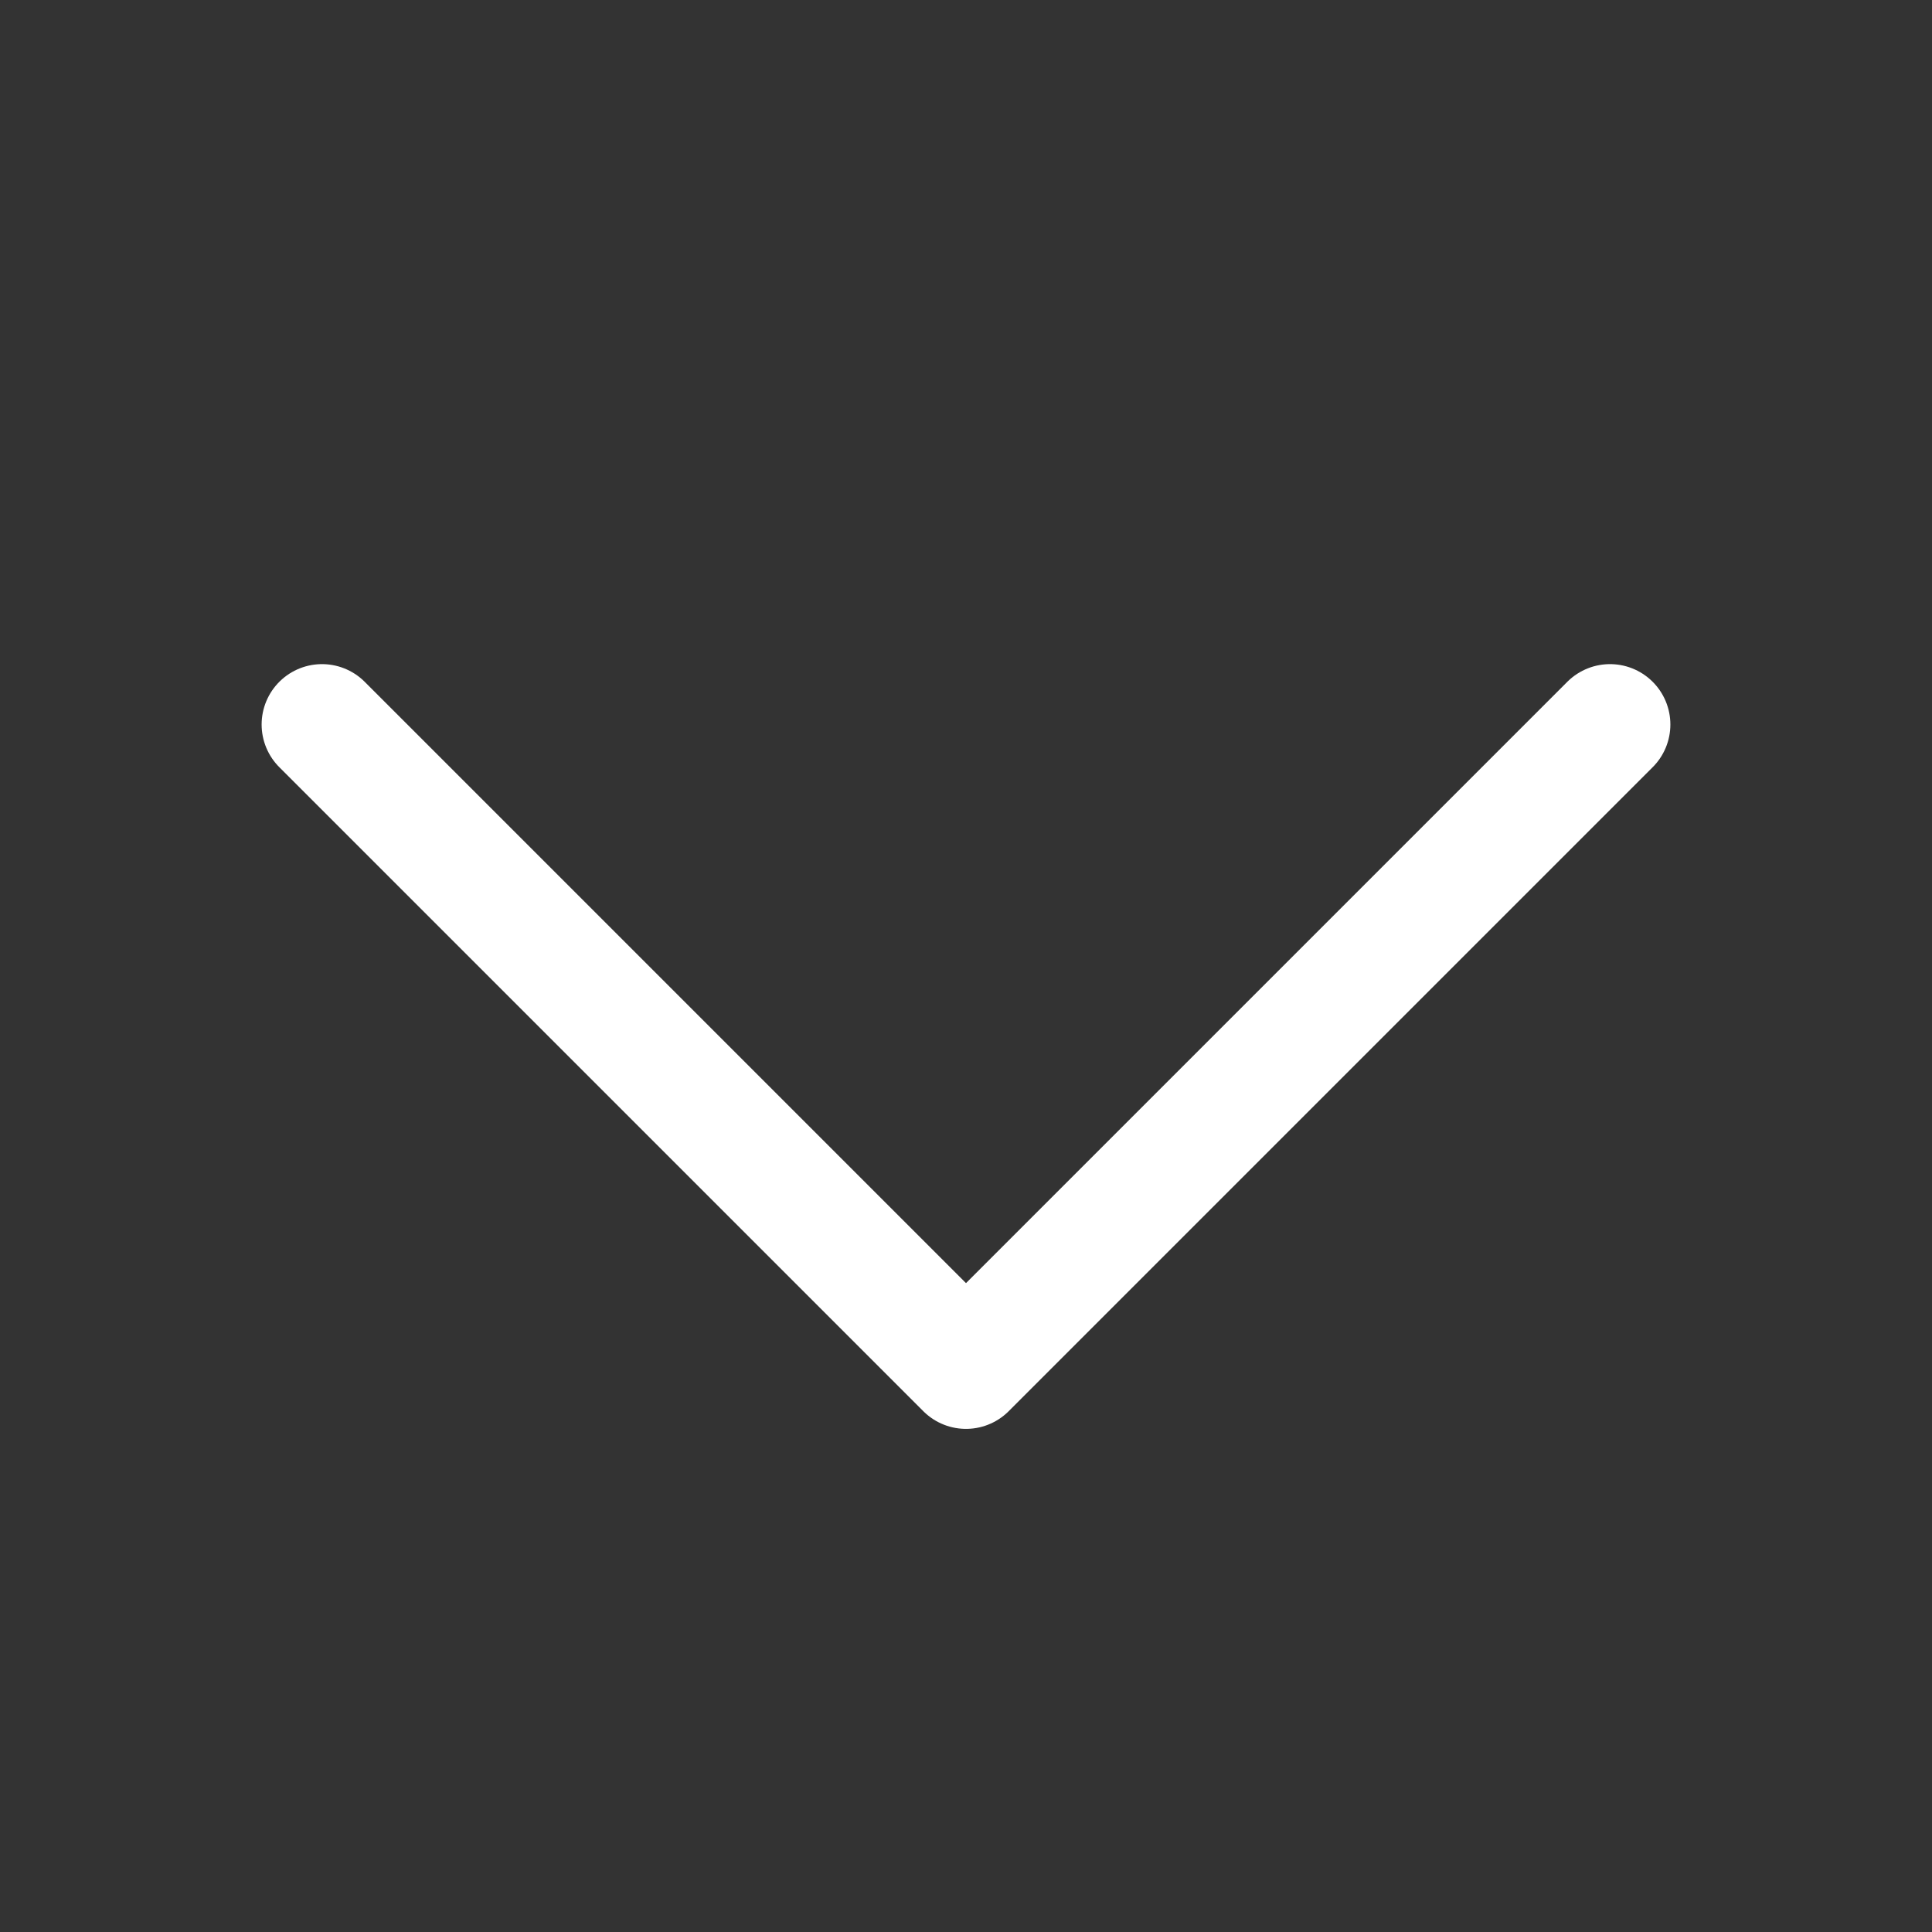
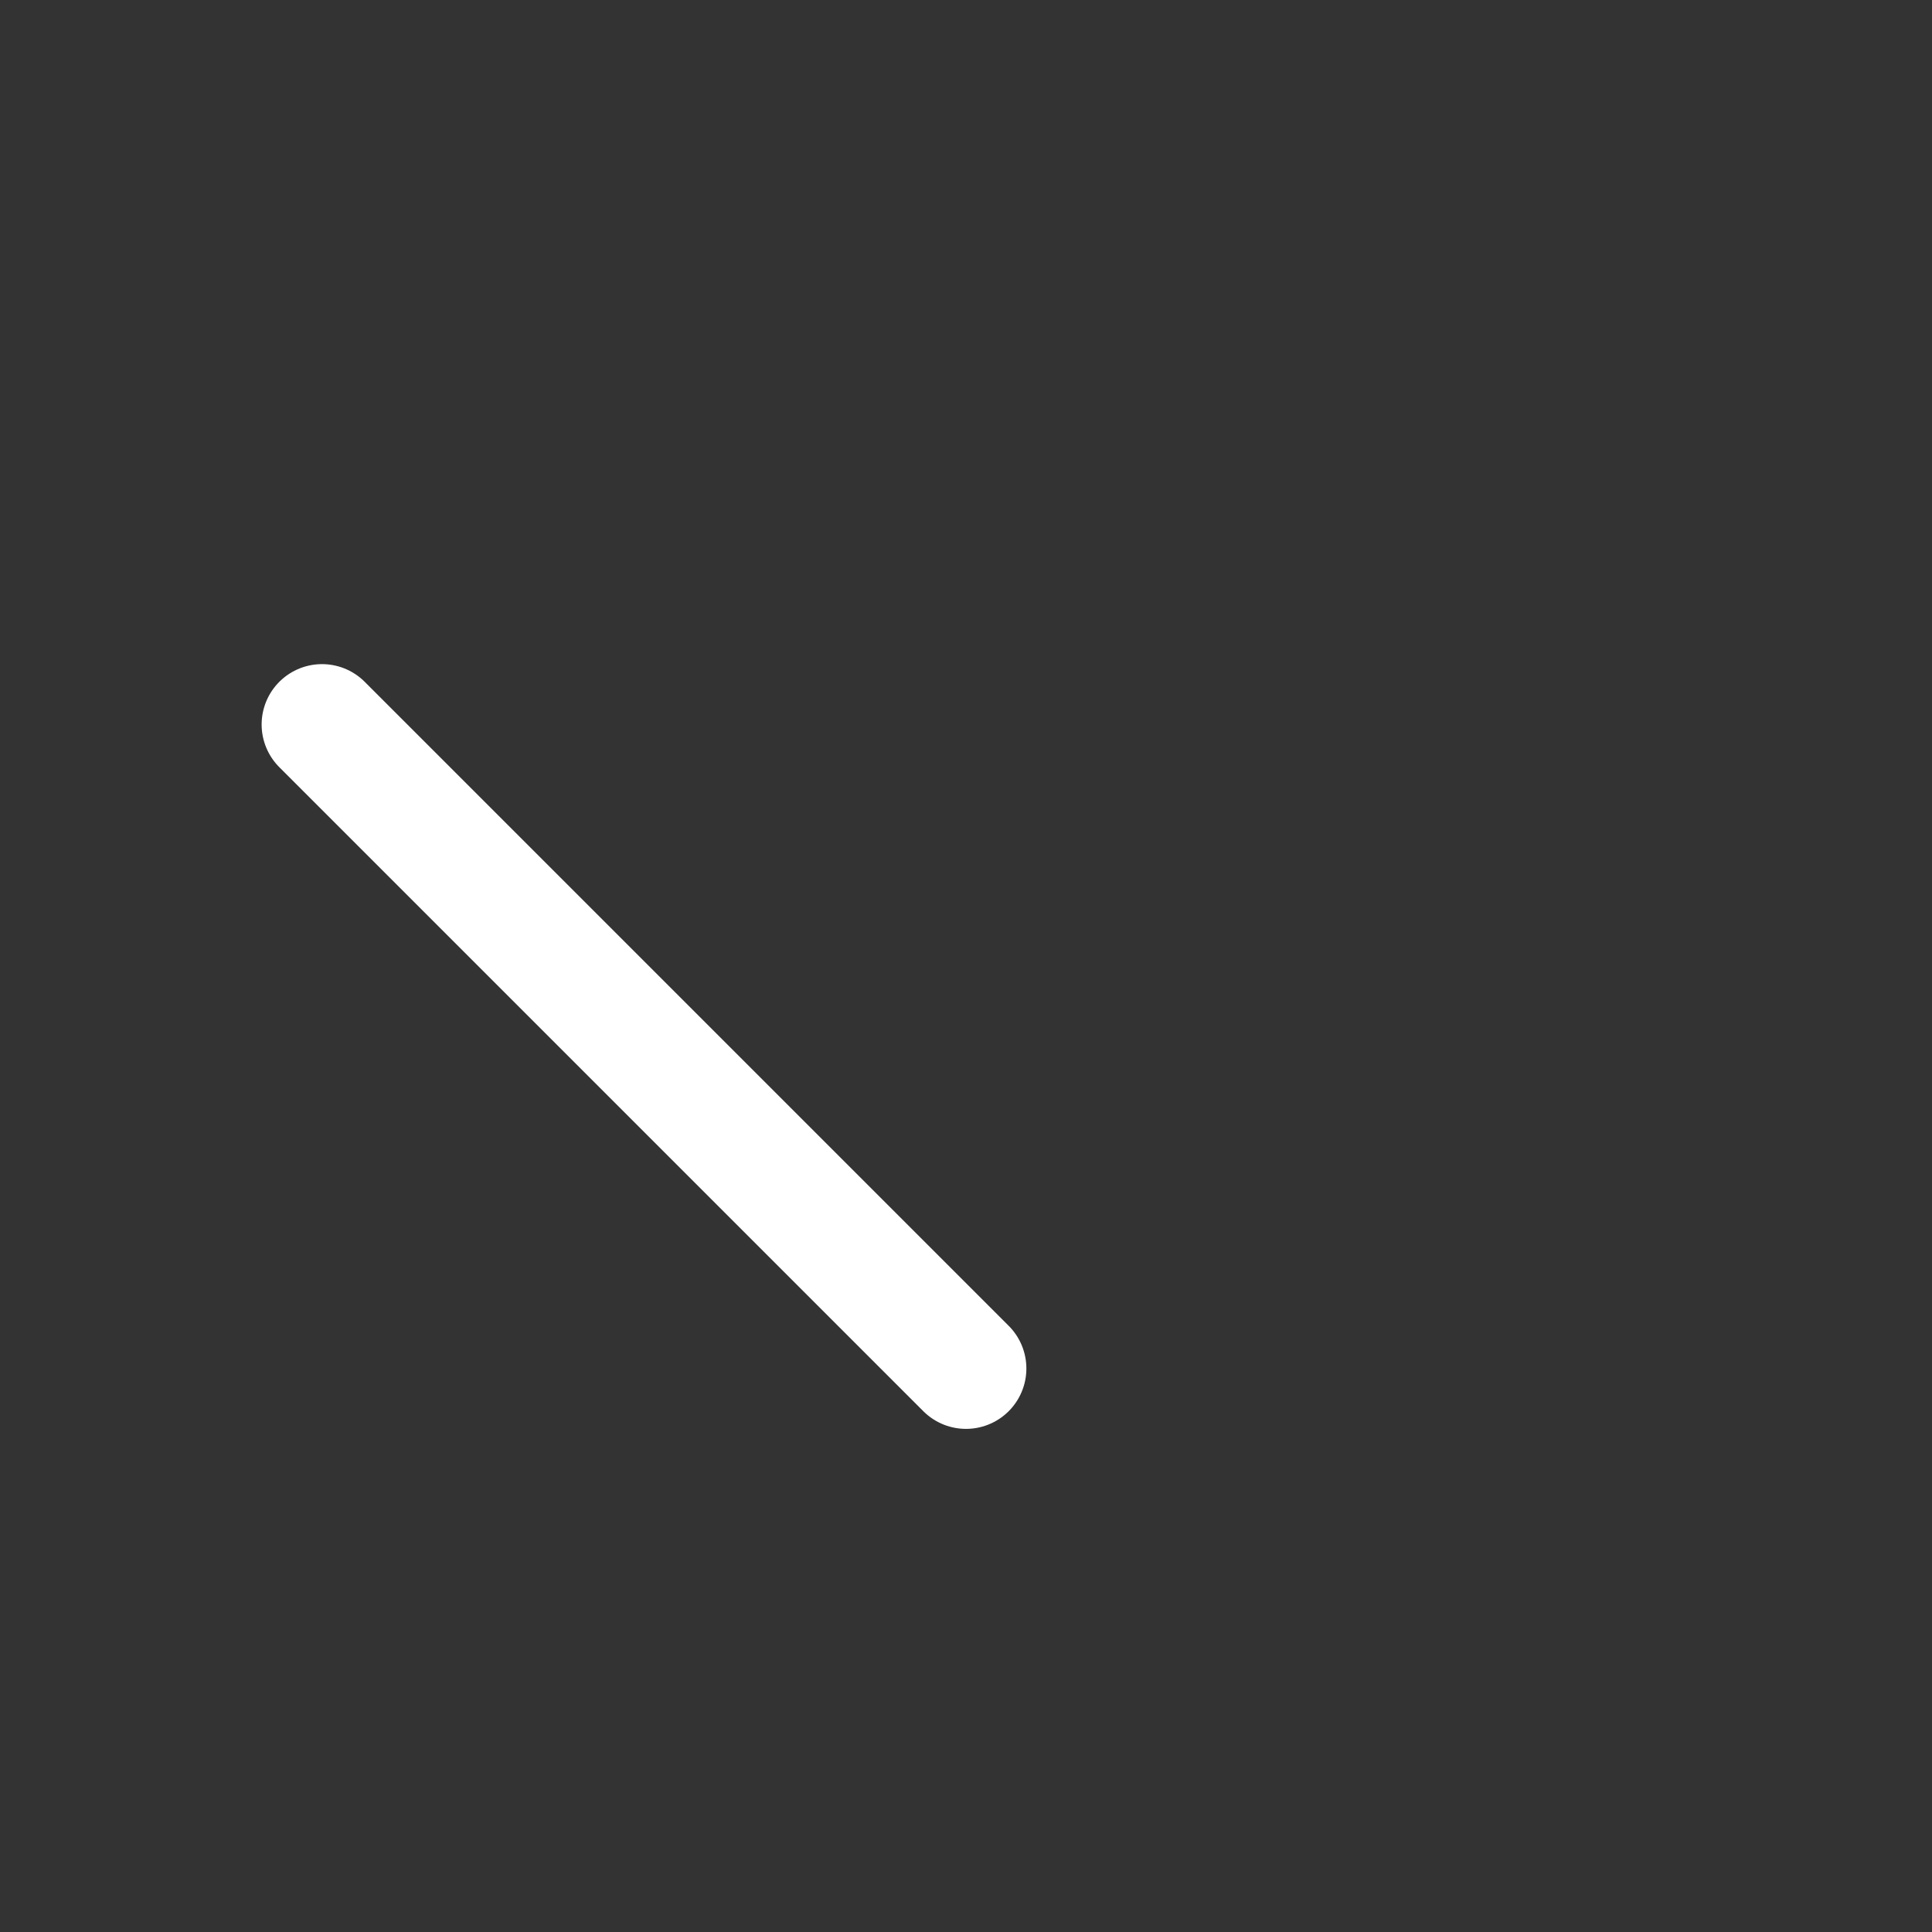
<svg xmlns="http://www.w3.org/2000/svg" width="24px" height="24px" viewBox="0 0 24 24" fill="none">
  <rect x="0" y="0" width="24" height="24" fill="#333333" stroke="none" />
-   <path d="M4 9L12 17L20 9" stroke="#ffffff" stroke-width="1.5" stroke-linecap="round" stroke-linejoin="round" />
+   <path d="M4 9L12 17" stroke="#ffffff" stroke-width="1.5" stroke-linecap="round" stroke-linejoin="round" />
</svg>